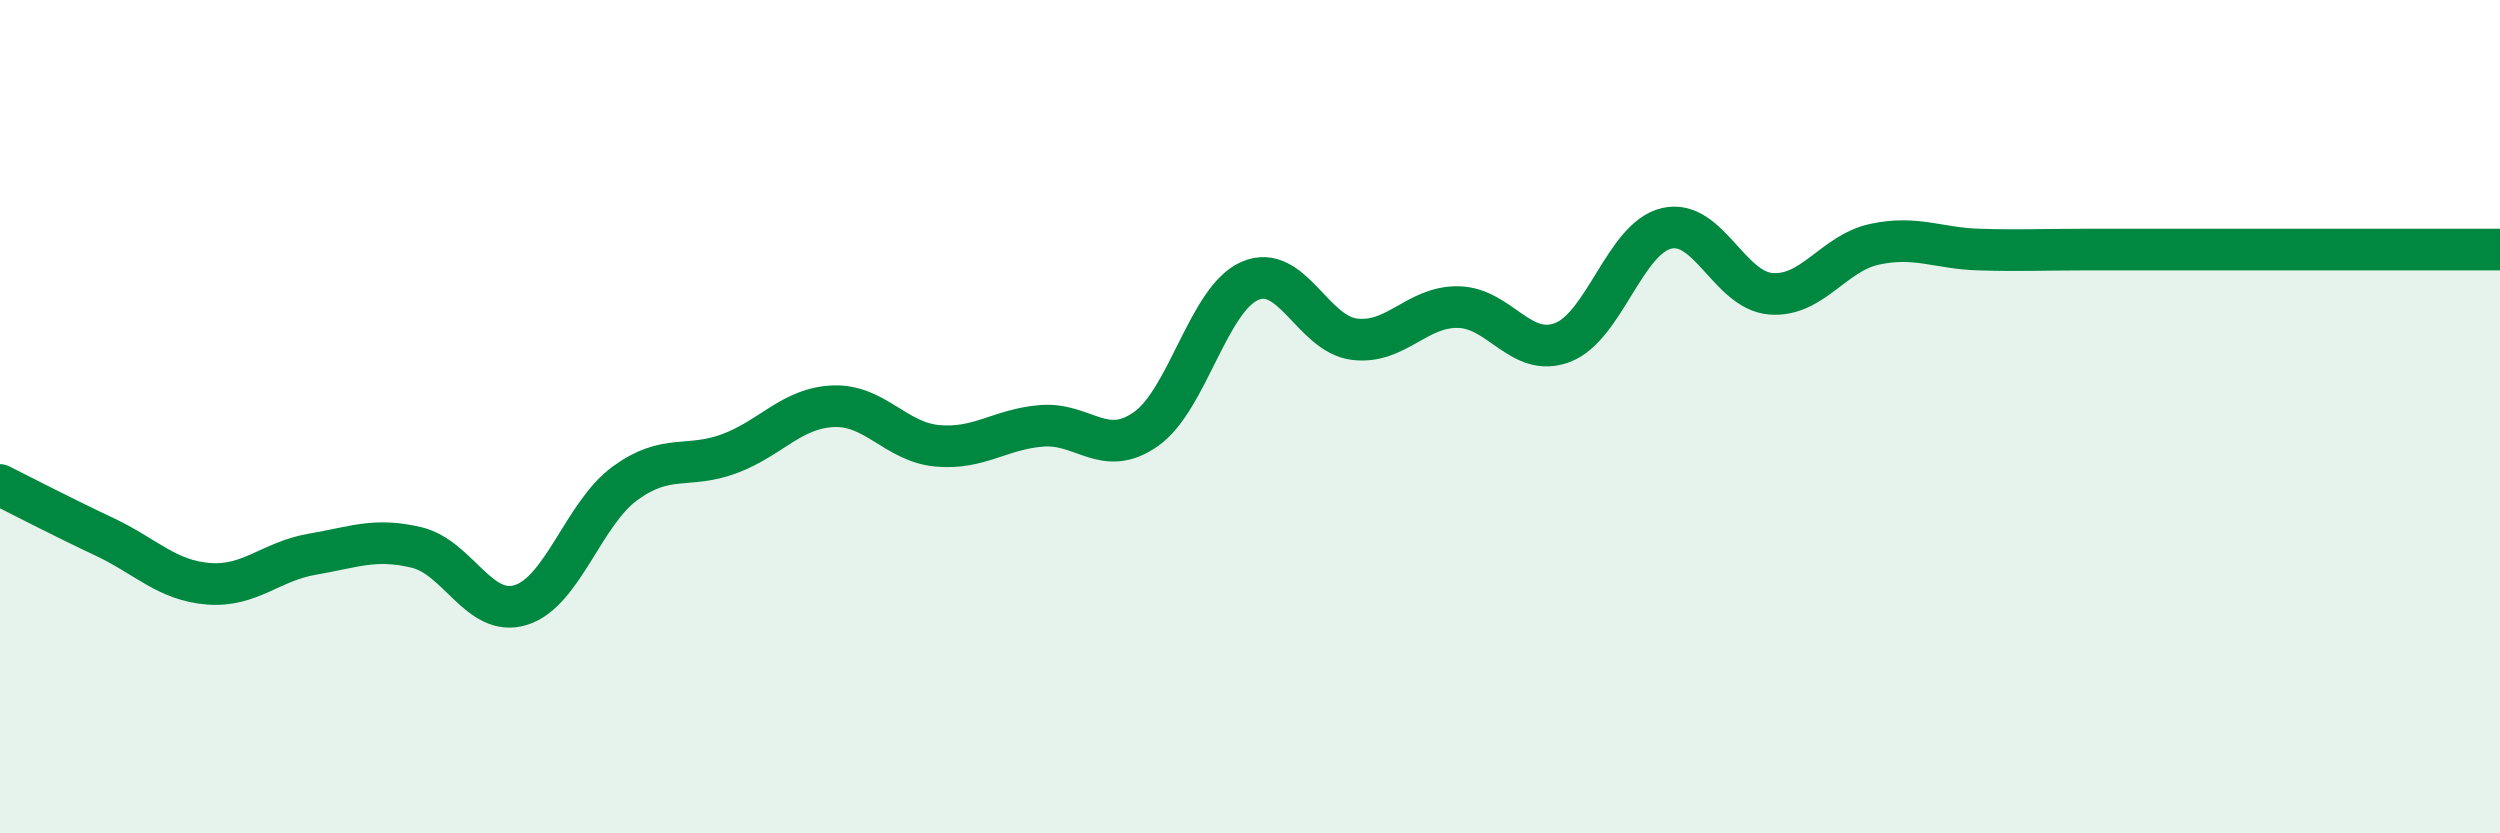
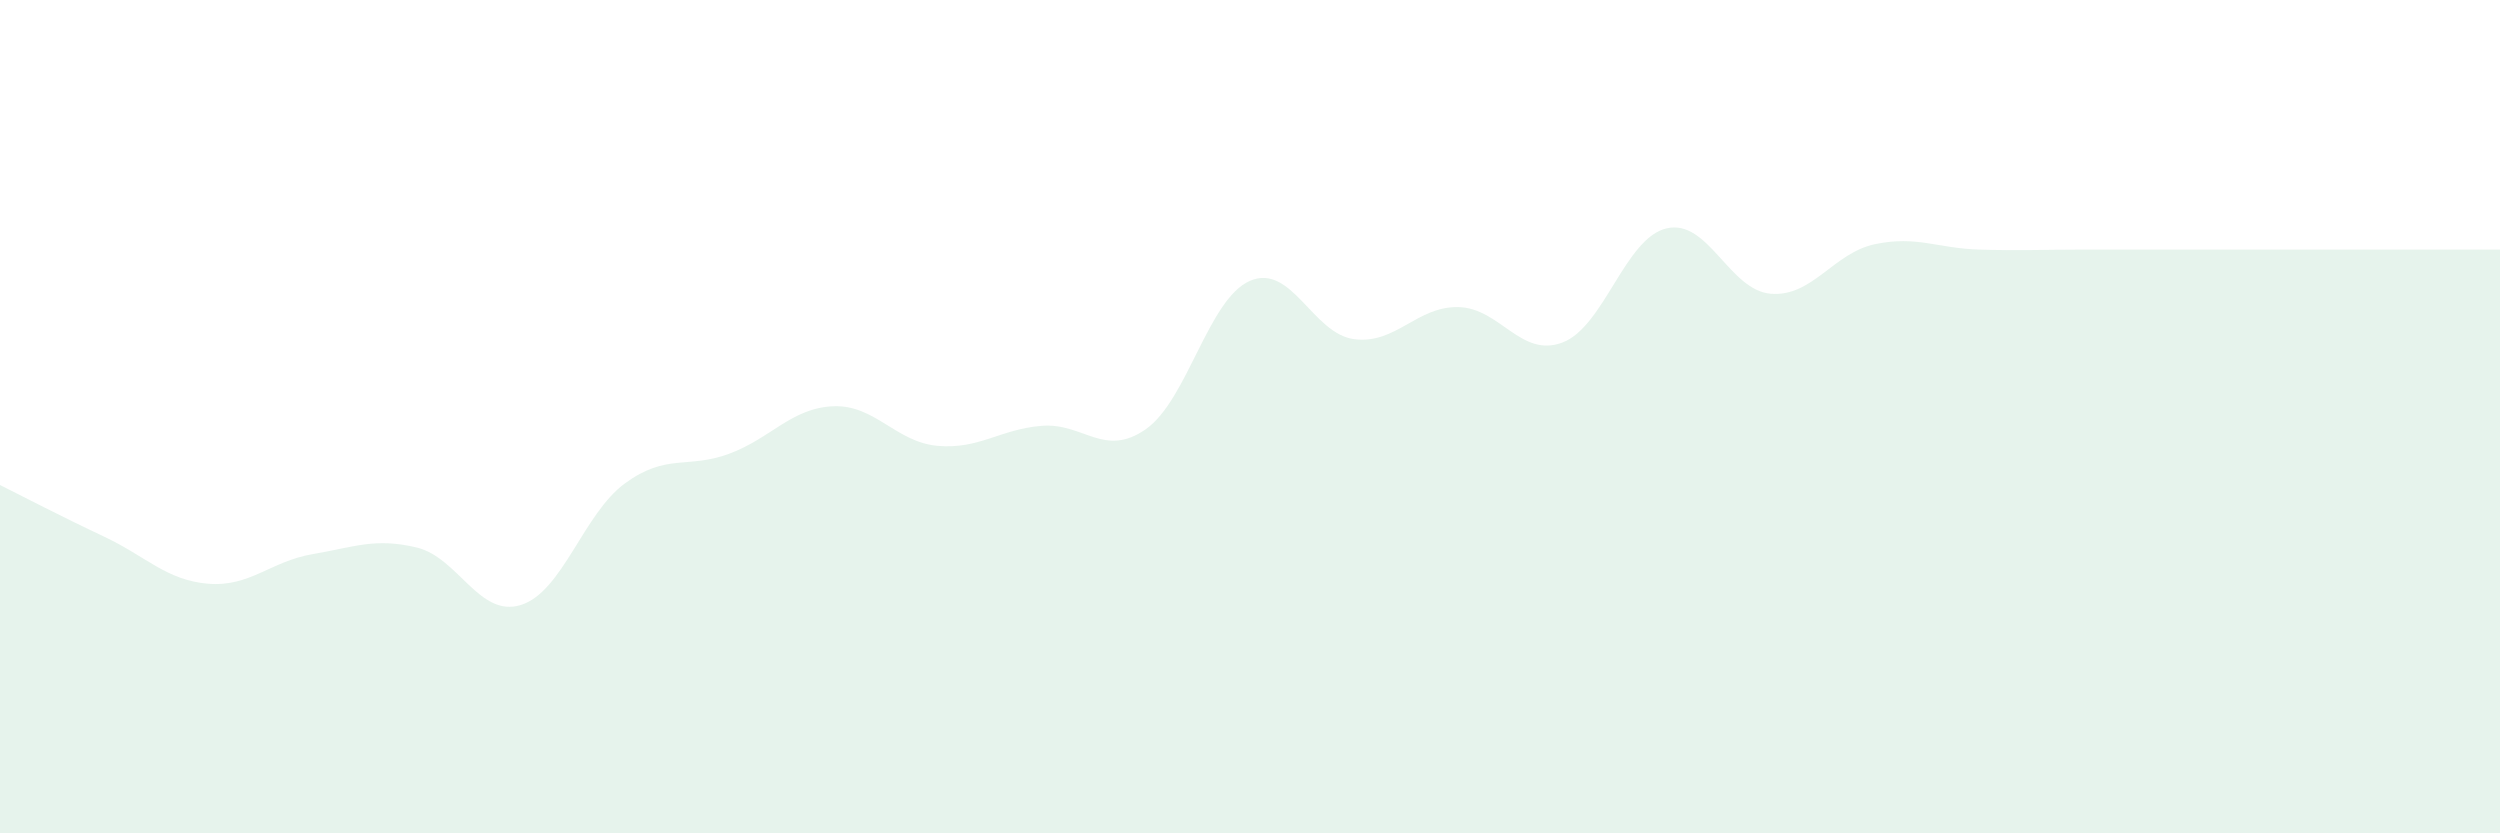
<svg xmlns="http://www.w3.org/2000/svg" width="60" height="20" viewBox="0 0 60 20">
  <path d="M 0,11.64 C 0.5,11.89 1.5,12.41 2.5,12.88 C 3.5,13.35 4,13.93 5,14.01 C 6,14.09 6.5,13.47 7.5,13.3 C 8.5,13.13 9,12.9 10,13.14 C 11,13.38 11.5,14.83 12.5,14.52 C 13.5,14.21 14,12.33 15,11.6 C 16,10.87 16.5,11.26 17.5,10.89 C 18.5,10.52 19,9.79 20,9.75 C 21,9.71 21.5,10.61 22.5,10.7 C 23.5,10.79 24,10.3 25,10.22 C 26,10.14 26.5,11 27.5,10.3 C 28.5,9.6 29,7.17 30,6.74 C 31,6.31 31.5,8.01 32.5,8.14 C 33.5,8.27 34,7.35 35,7.37 C 36,7.39 36.5,8.6 37.5,8.22 C 38.5,7.84 39,5.71 40,5.48 C 41,5.25 41.5,6.97 42.5,7.05 C 43.5,7.13 44,6.07 45,5.86 C 46,5.65 46.5,5.96 47.5,5.99 C 48.5,6.02 49,5.99 50,5.99 C 51,5.99 51.5,5.99 52.5,5.99 C 53.5,5.99 53.5,5.99 55,5.99 C 56.5,5.99 59,5.99 60,5.99L60 20L0 20Z" fill="#008740" opacity="0.1" stroke-linecap="round" stroke-linejoin="round" />
-   <path d="M 0,11.64 C 0.5,11.89 1.5,12.41 2.5,12.88 C 3.5,13.35 4,13.93 5,14.01 C 6,14.09 6.5,13.47 7.5,13.3 C 8.5,13.13 9,12.9 10,13.14 C 11,13.38 11.5,14.83 12.5,14.52 C 13.5,14.21 14,12.33 15,11.6 C 16,10.87 16.5,11.26 17.5,10.89 C 18.5,10.52 19,9.79 20,9.75 C 21,9.71 21.5,10.61 22.5,10.7 C 23.5,10.79 24,10.3 25,10.22 C 26,10.14 26.5,11 27.5,10.3 C 28.5,9.6 29,7.17 30,6.74 C 31,6.31 31.5,8.01 32.5,8.14 C 33.5,8.27 34,7.35 35,7.37 C 36,7.39 36.5,8.6 37.5,8.22 C 38.5,7.84 39,5.71 40,5.48 C 41,5.25 41.5,6.97 42.5,7.05 C 43.5,7.13 44,6.07 45,5.86 C 46,5.65 46.5,5.96 47.5,5.99 C 48.5,6.02 49,5.99 50,5.99 C 51,5.99 51.5,5.99 52.5,5.99 C 53.5,5.99 53.5,5.99 55,5.99 C 56.5,5.99 59,5.99 60,5.99" stroke="#008740" stroke-width="1" fill="none" stroke-linecap="round" stroke-linejoin="round" />
</svg>